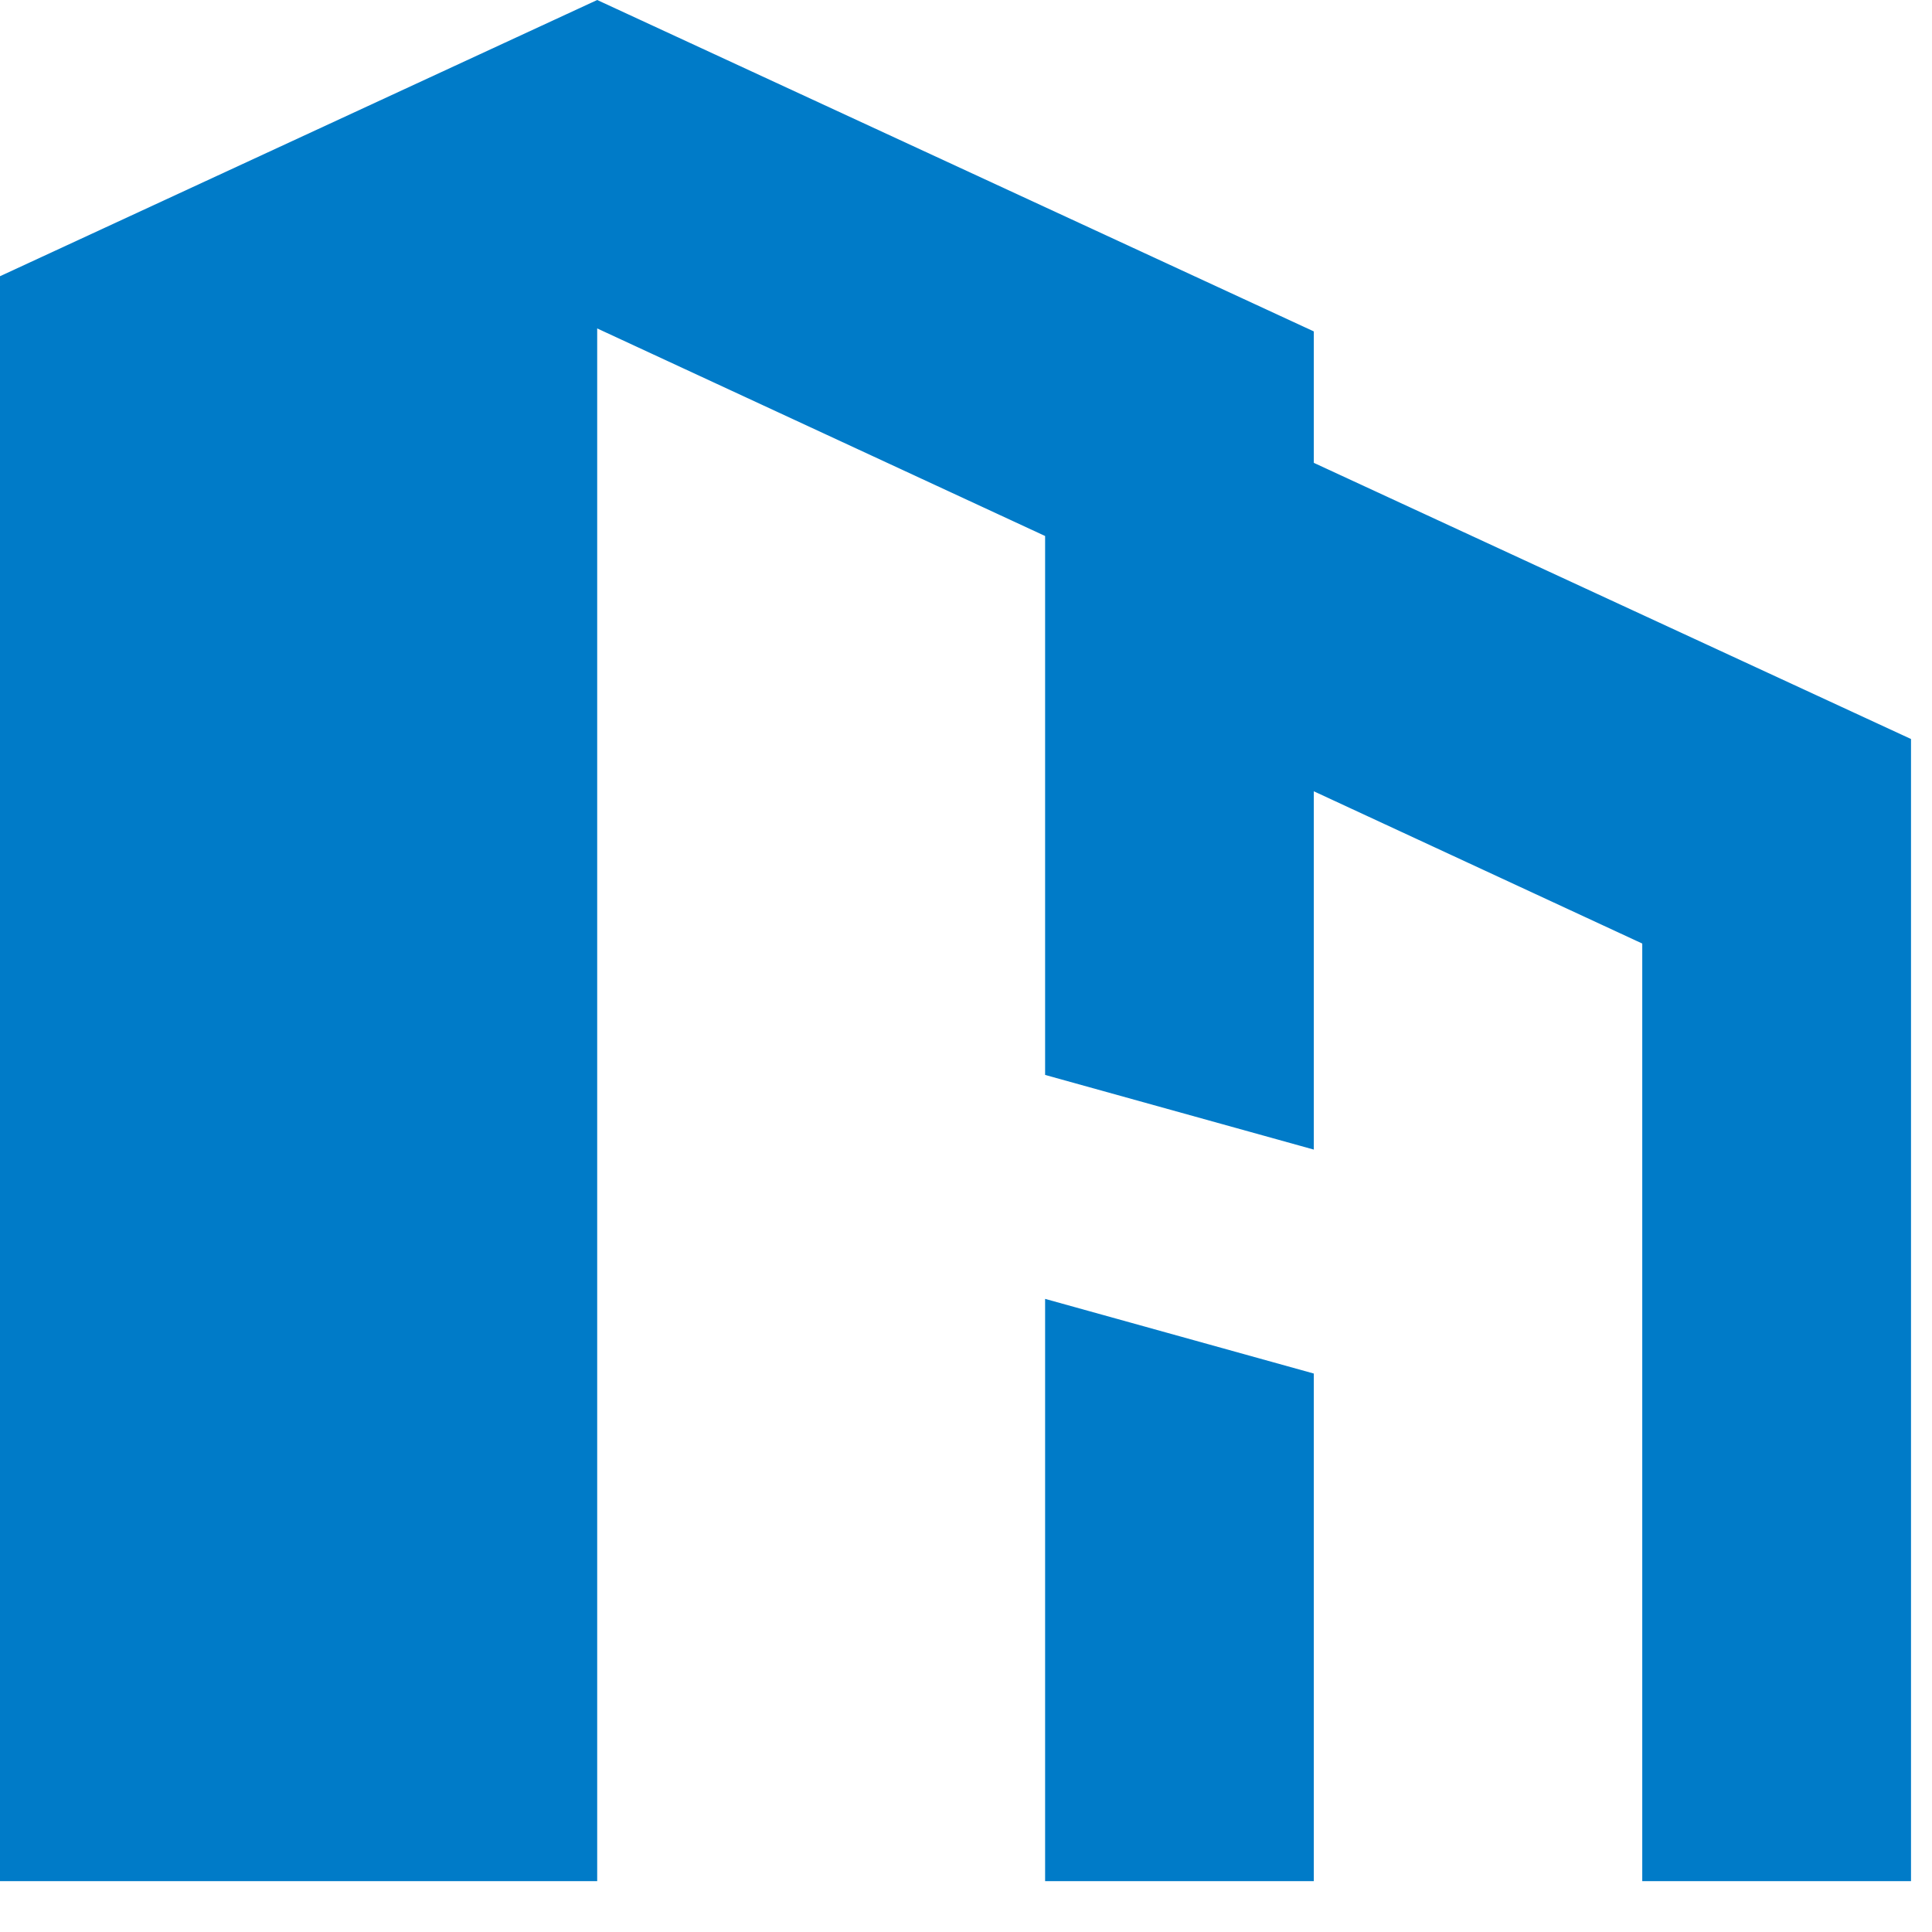
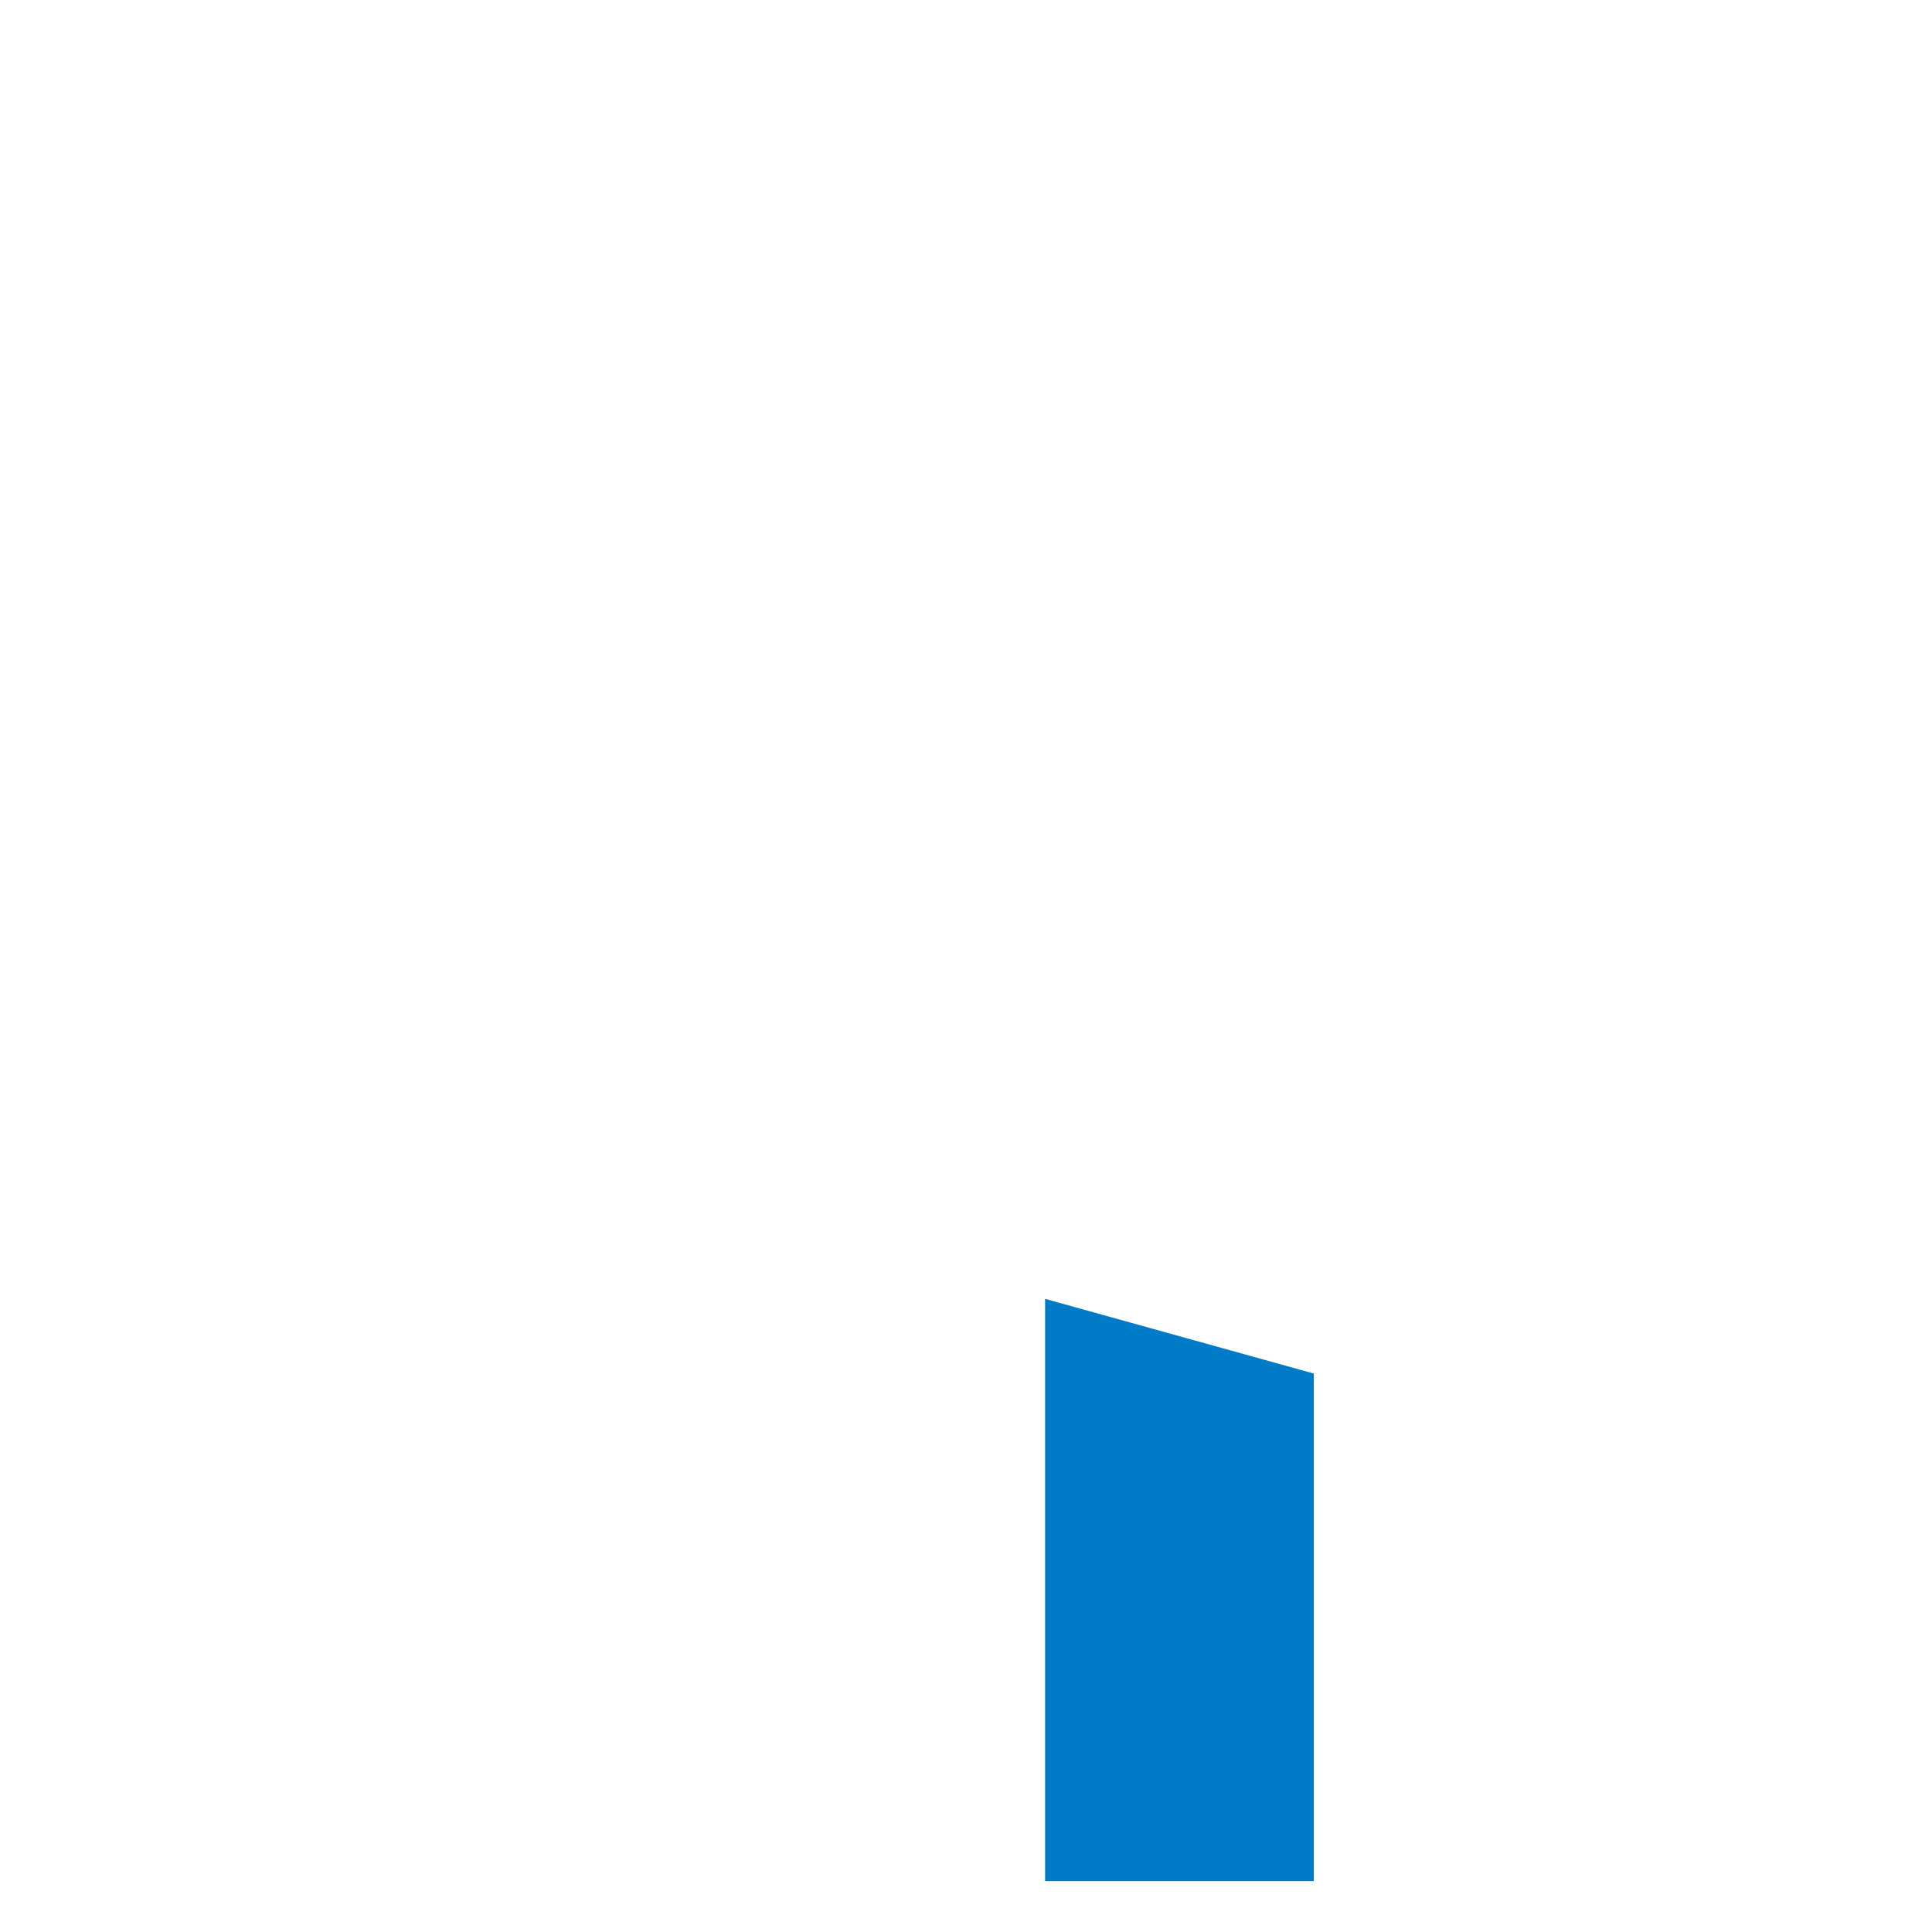
<svg xmlns="http://www.w3.org/2000/svg" version="1.1" width="37" height="37">
  <svg width="37" height="37" viewBox="0 0 37 37" fill="none">
-     <path d="M0 36.026L11.437 36.026V6.29L20.015 10.265V20.586L25.161 22.016V15.154L31.451 18.07V36.026H36.598V14.153L25.161 8.864V6.347L11.437 0L0 5.29V36.026Z" fill="#007BC8" />
    <path d="M25.161 26.305L20.015 24.875V36.026H25.161V26.305Z" fill="#007BC8" />
  </svg>
  <style>@media (prefers-color-scheme: light) { :root { filter: none; } }
@media (prefers-color-scheme: dark) { :root { filter: none; } }
</style>
</svg>